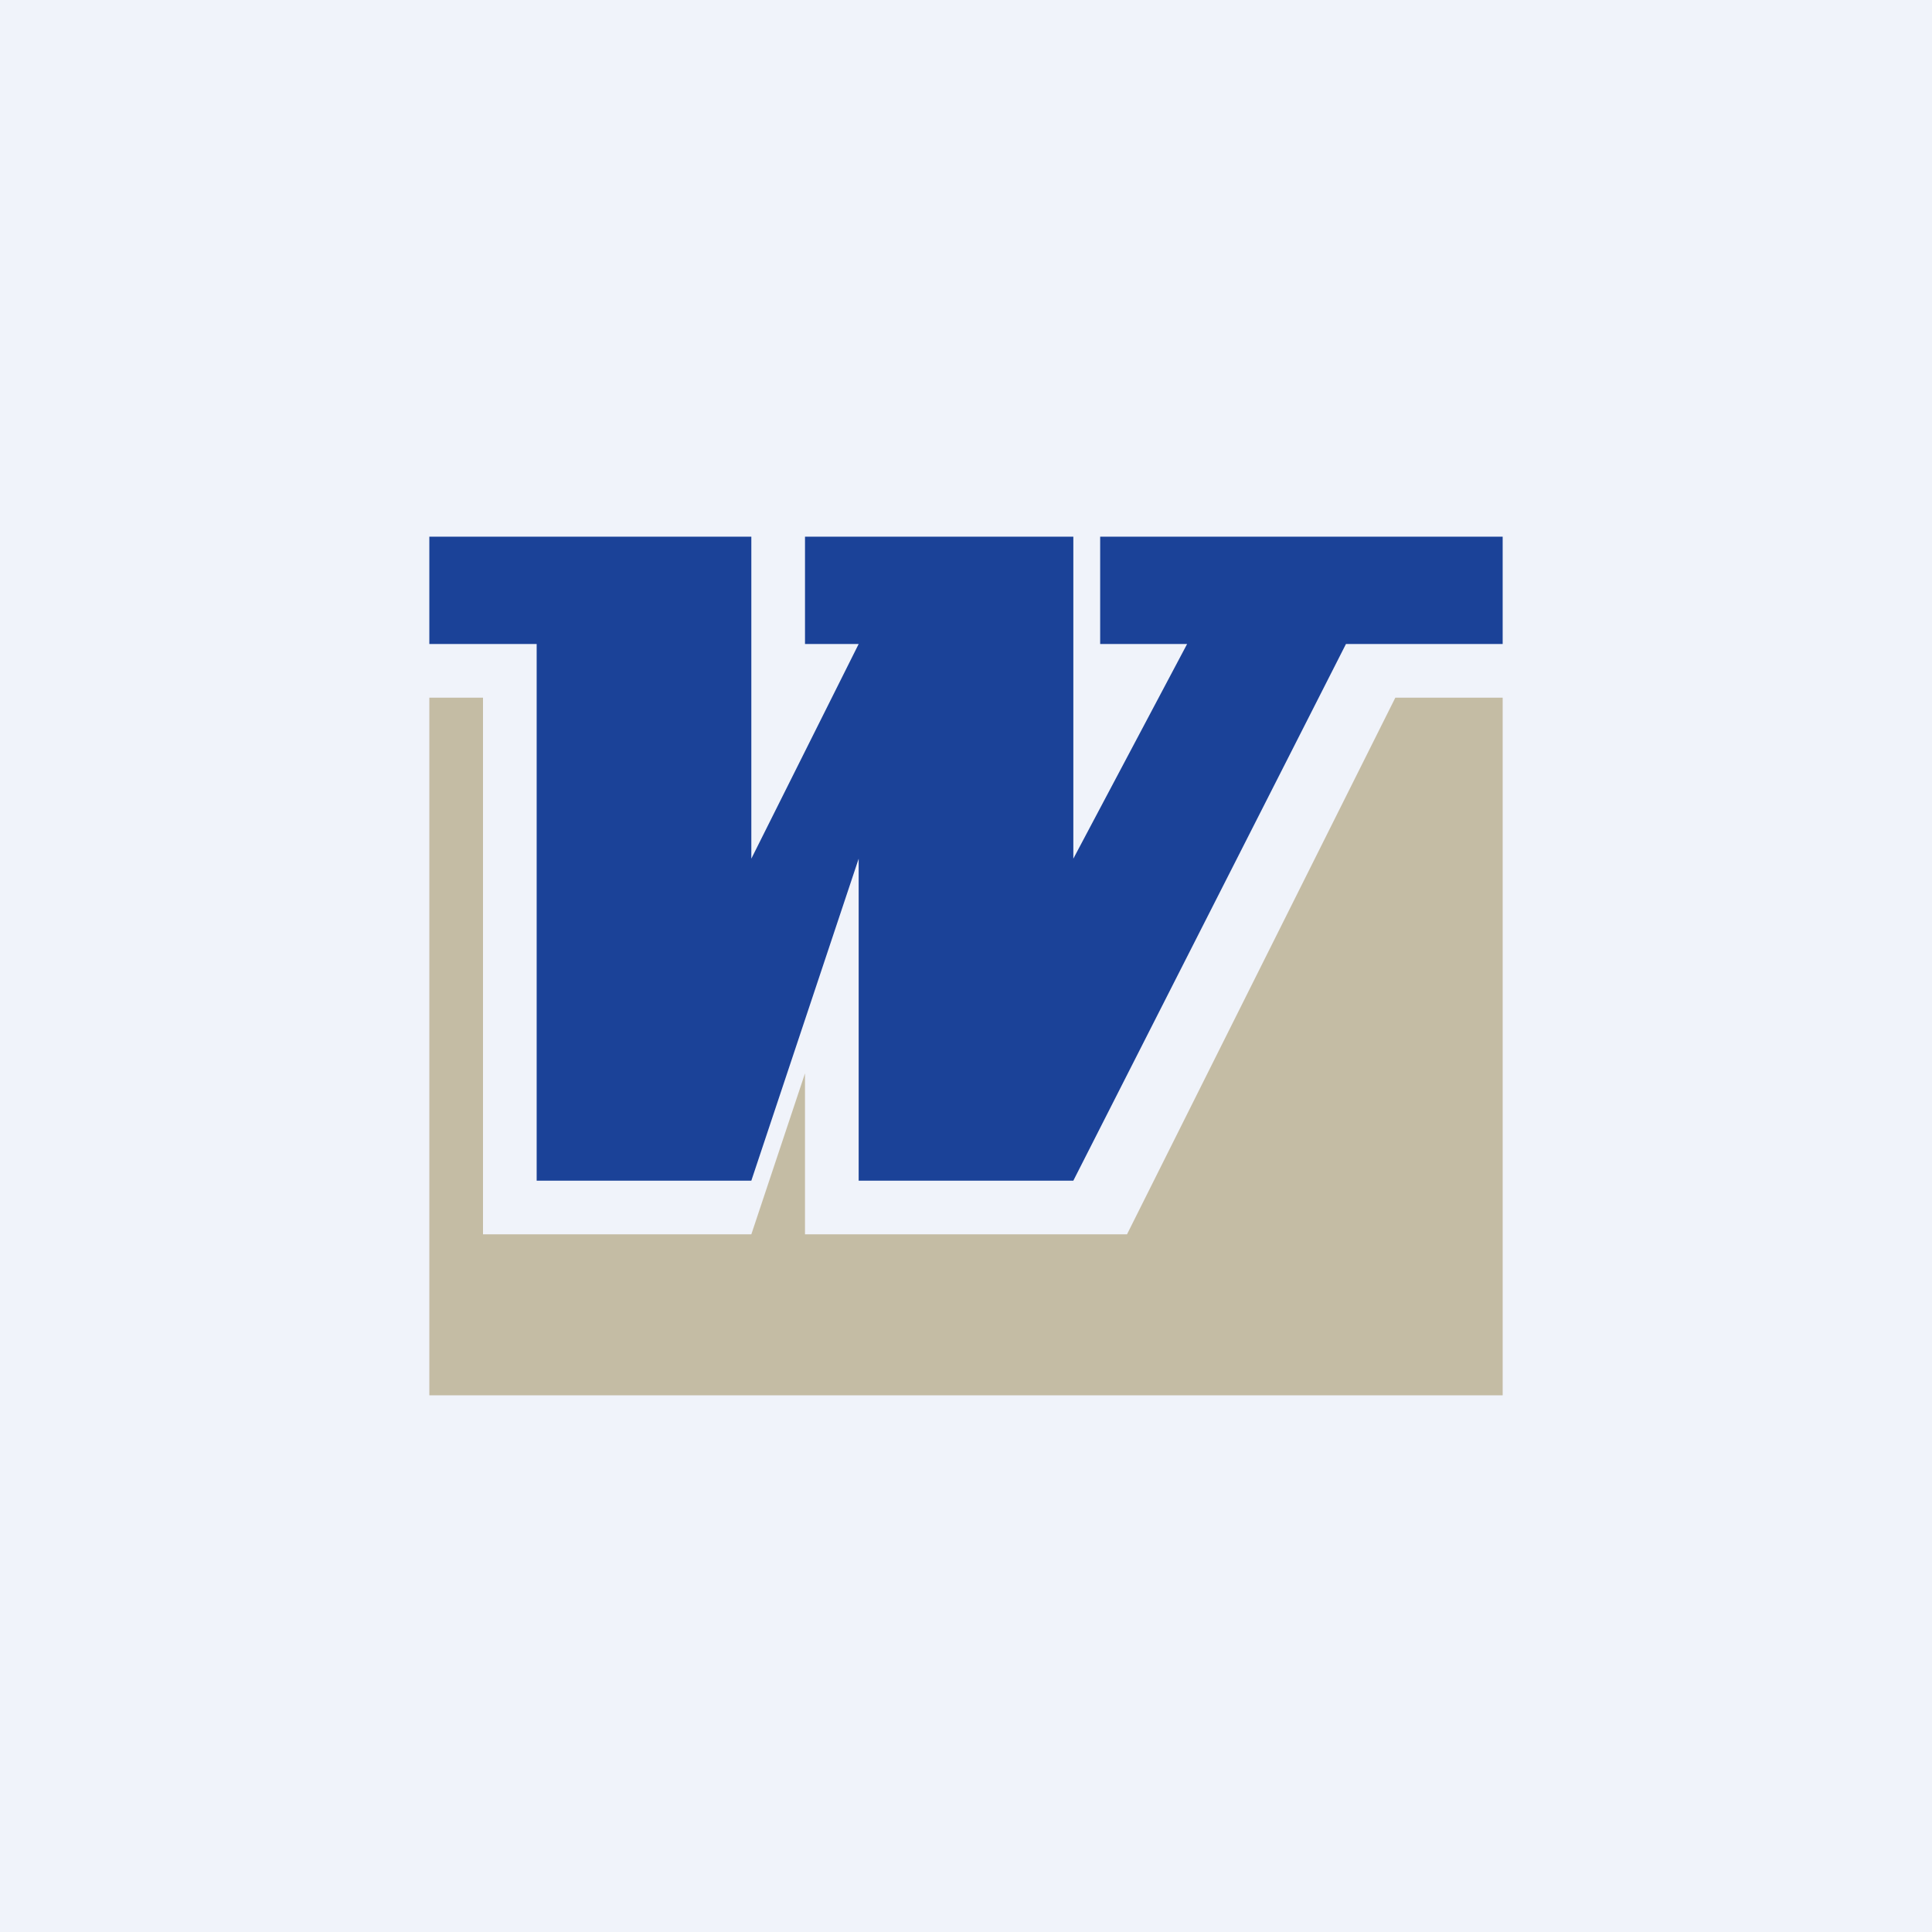
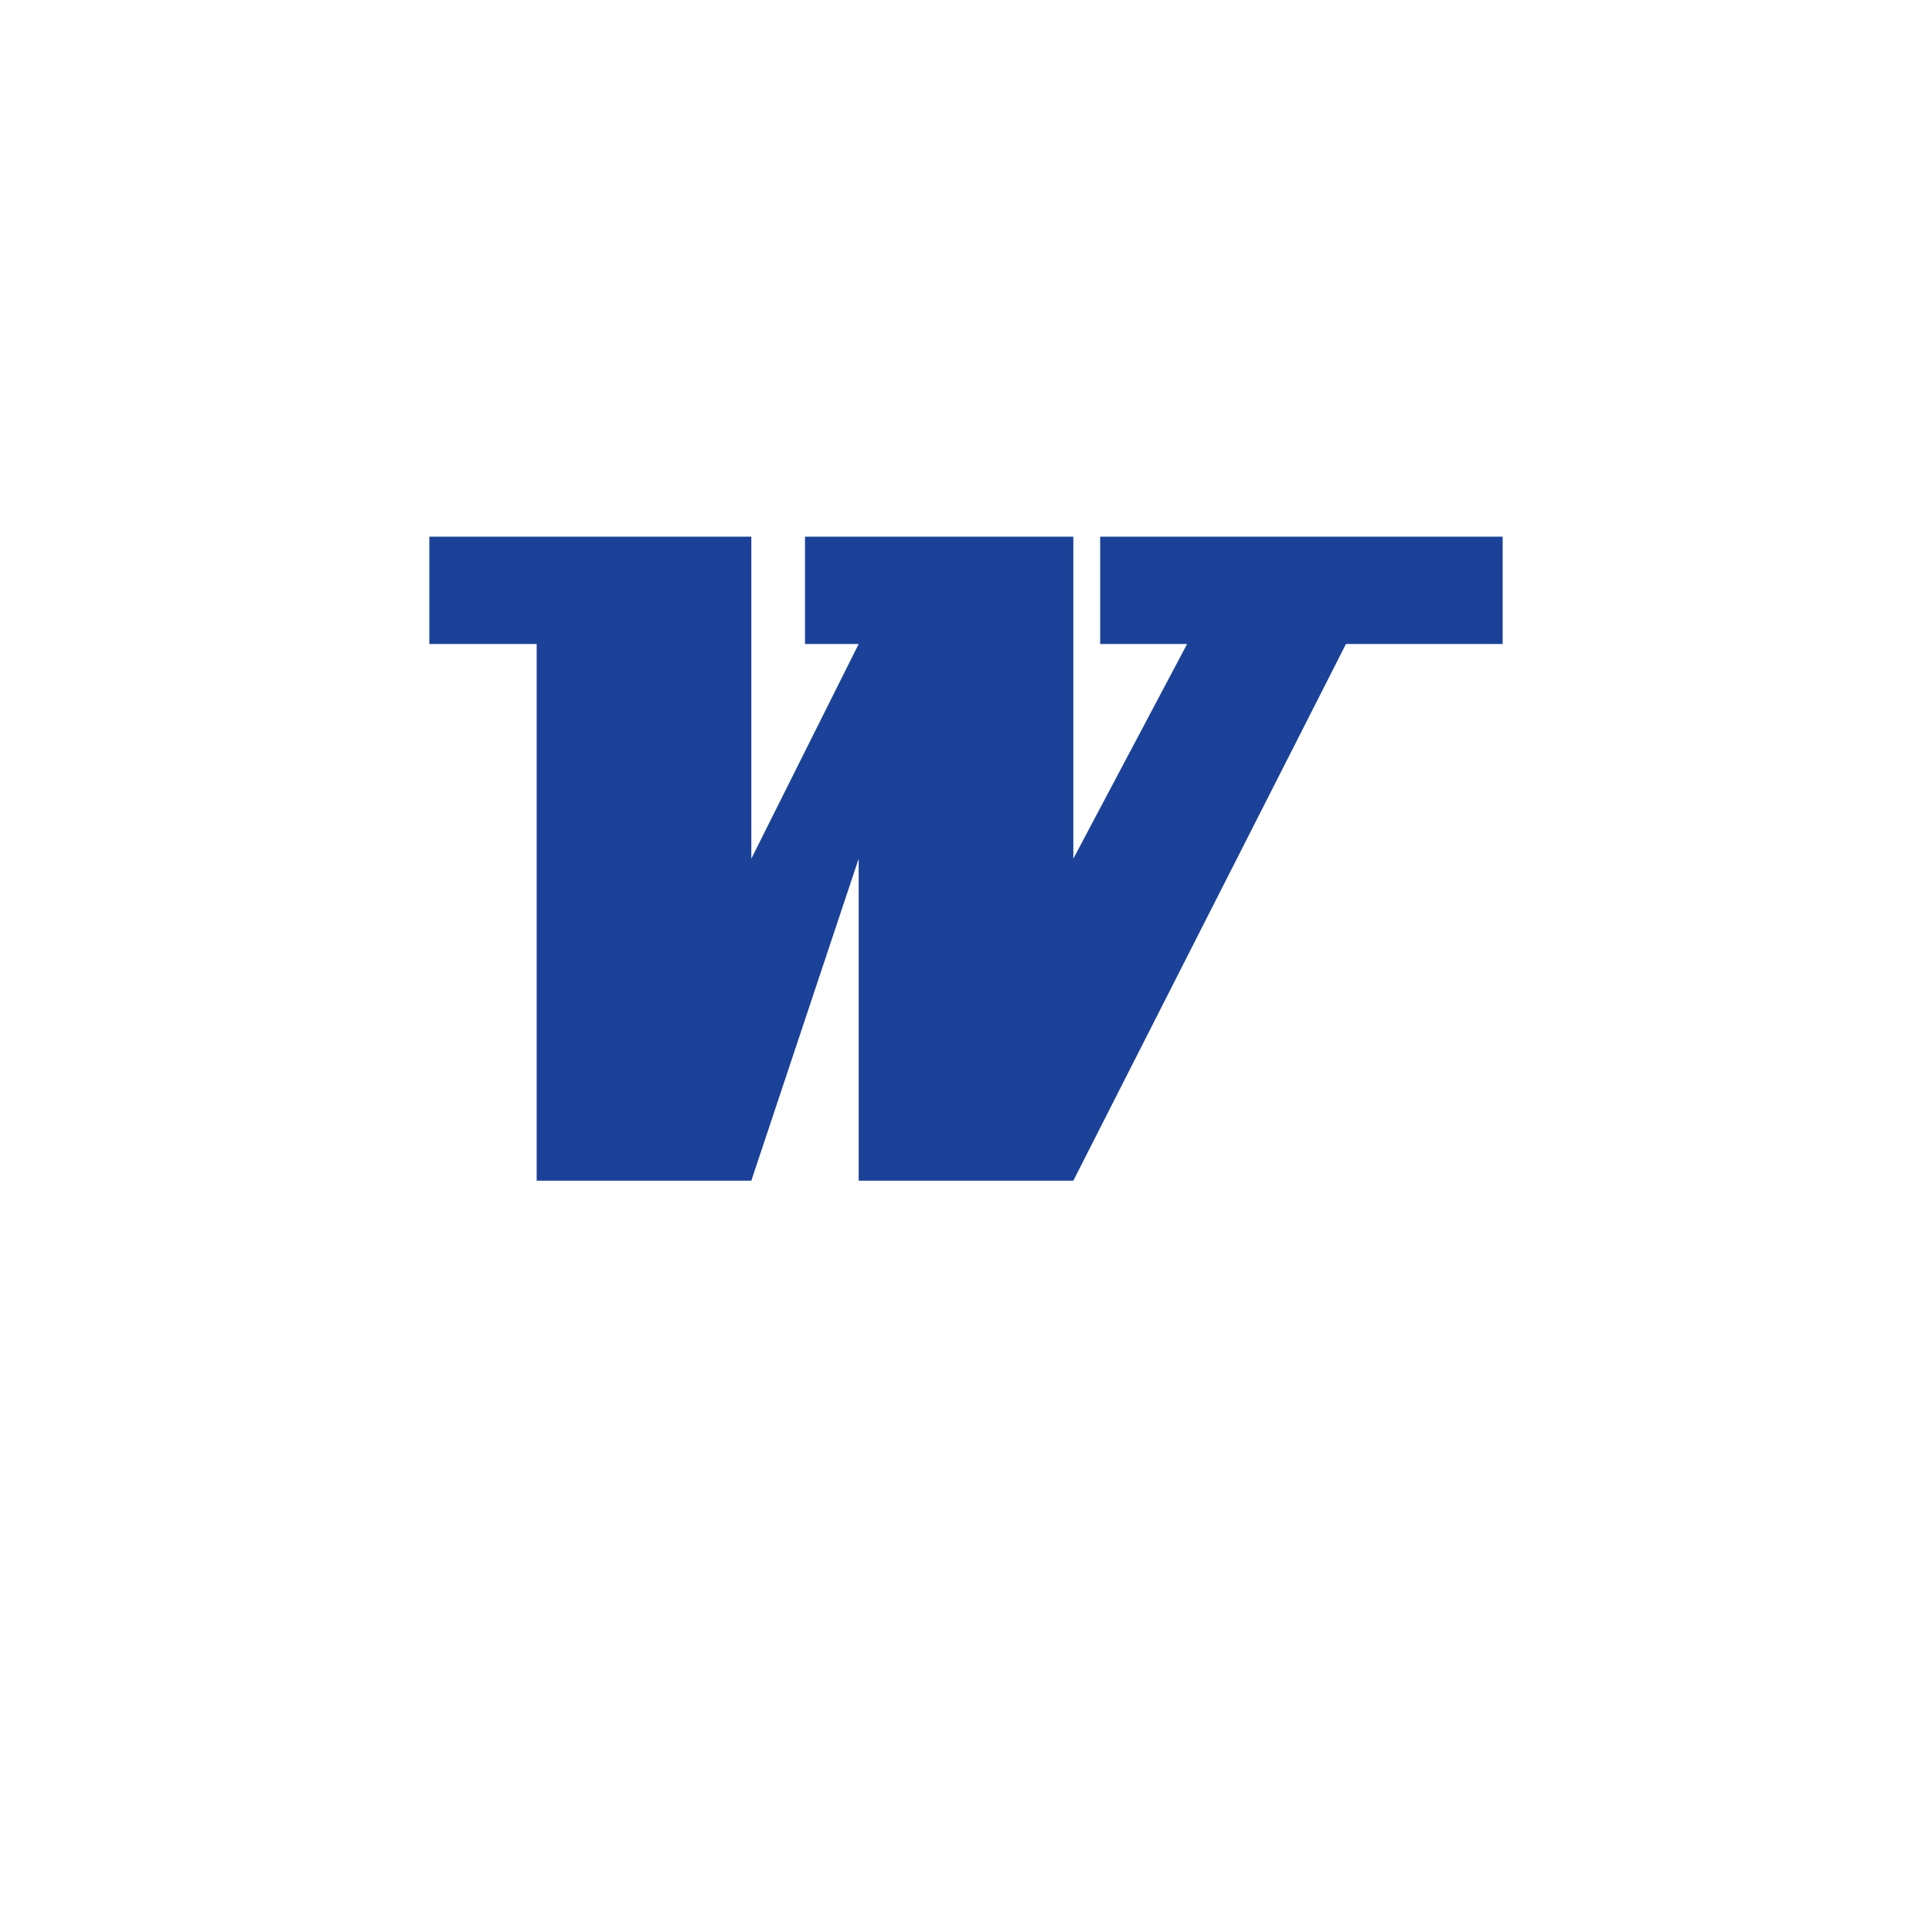
<svg xmlns="http://www.w3.org/2000/svg" width="18" height="18" viewBox="0 0 18 18">
-   <path fill="#F0F3FA" d="M0 0h18v18H0z" />
  <path d="M4 6V5h3v3l1-2h-.5V5H10v3l1.06-2h-.81V5H14v1h-1.46L10 11H8V8l-1 3H5V6H4Z" fill="#1B4298" />
-   <path d="M4.5 6.5H4V13h10V6.5h-1l-2.5 5h-3V10L7 11.5H4.5v-5Z" fill="#A39161" fill-opacity=".56" />
</svg>